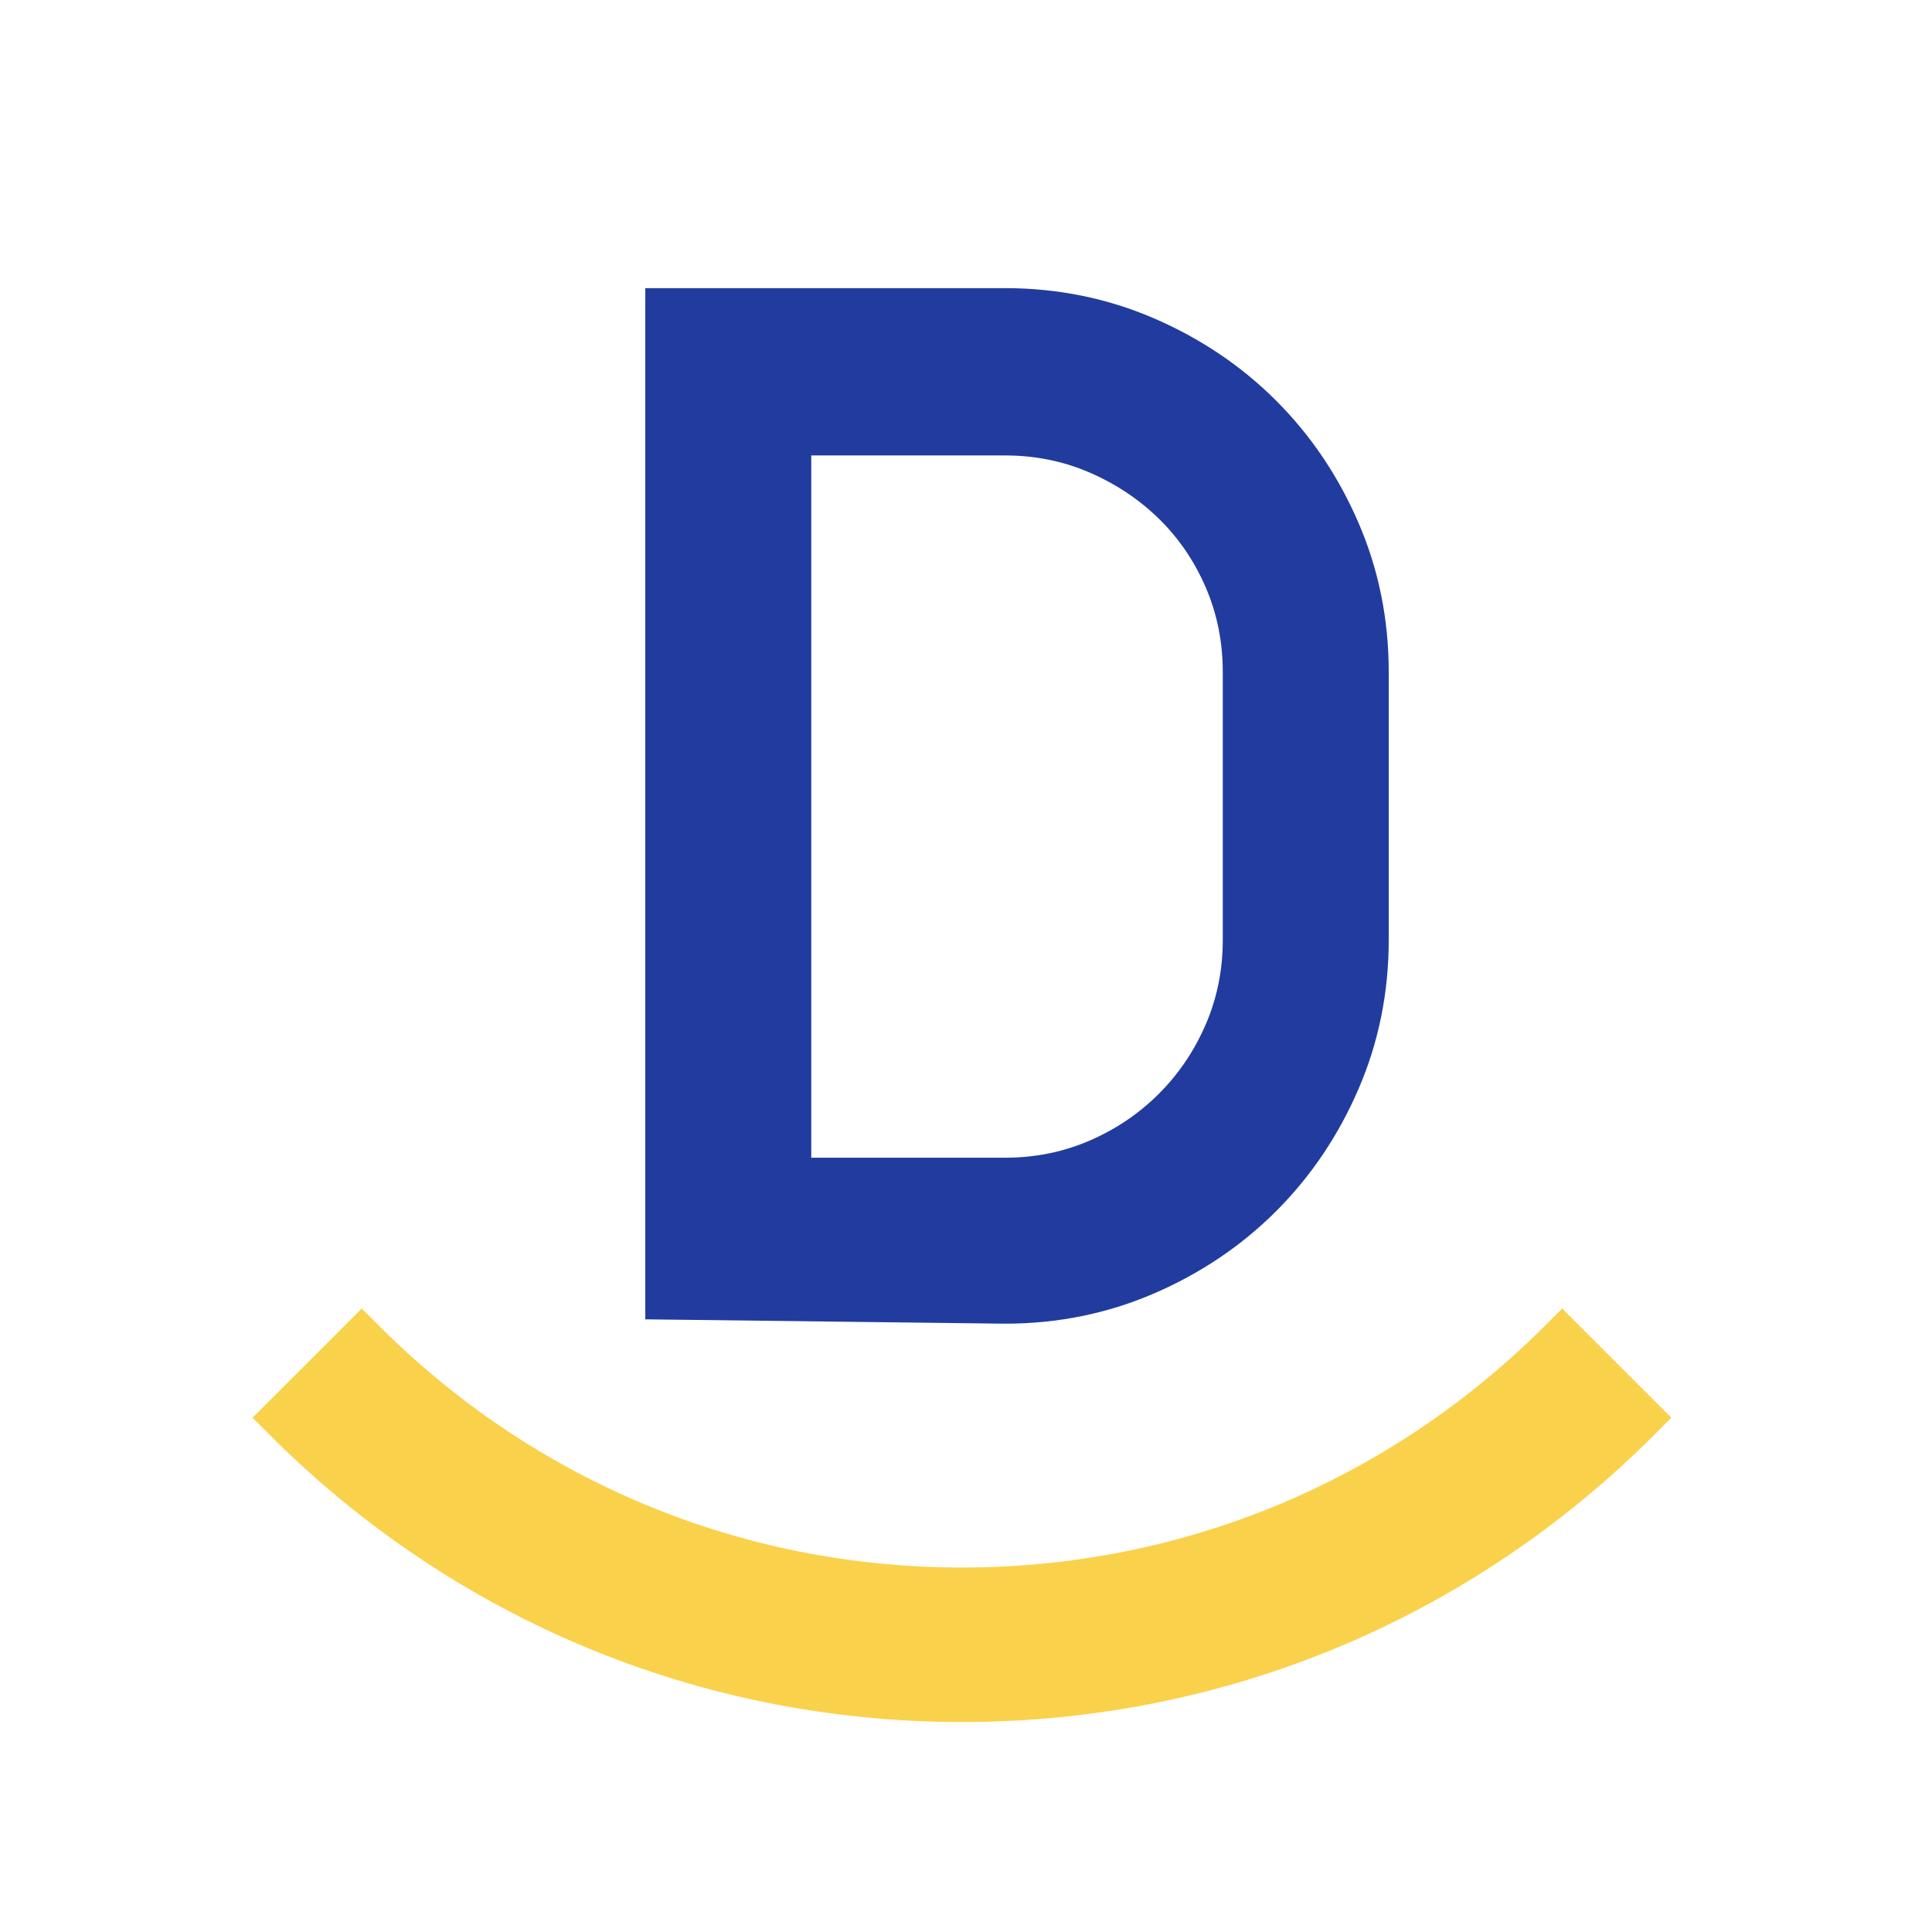
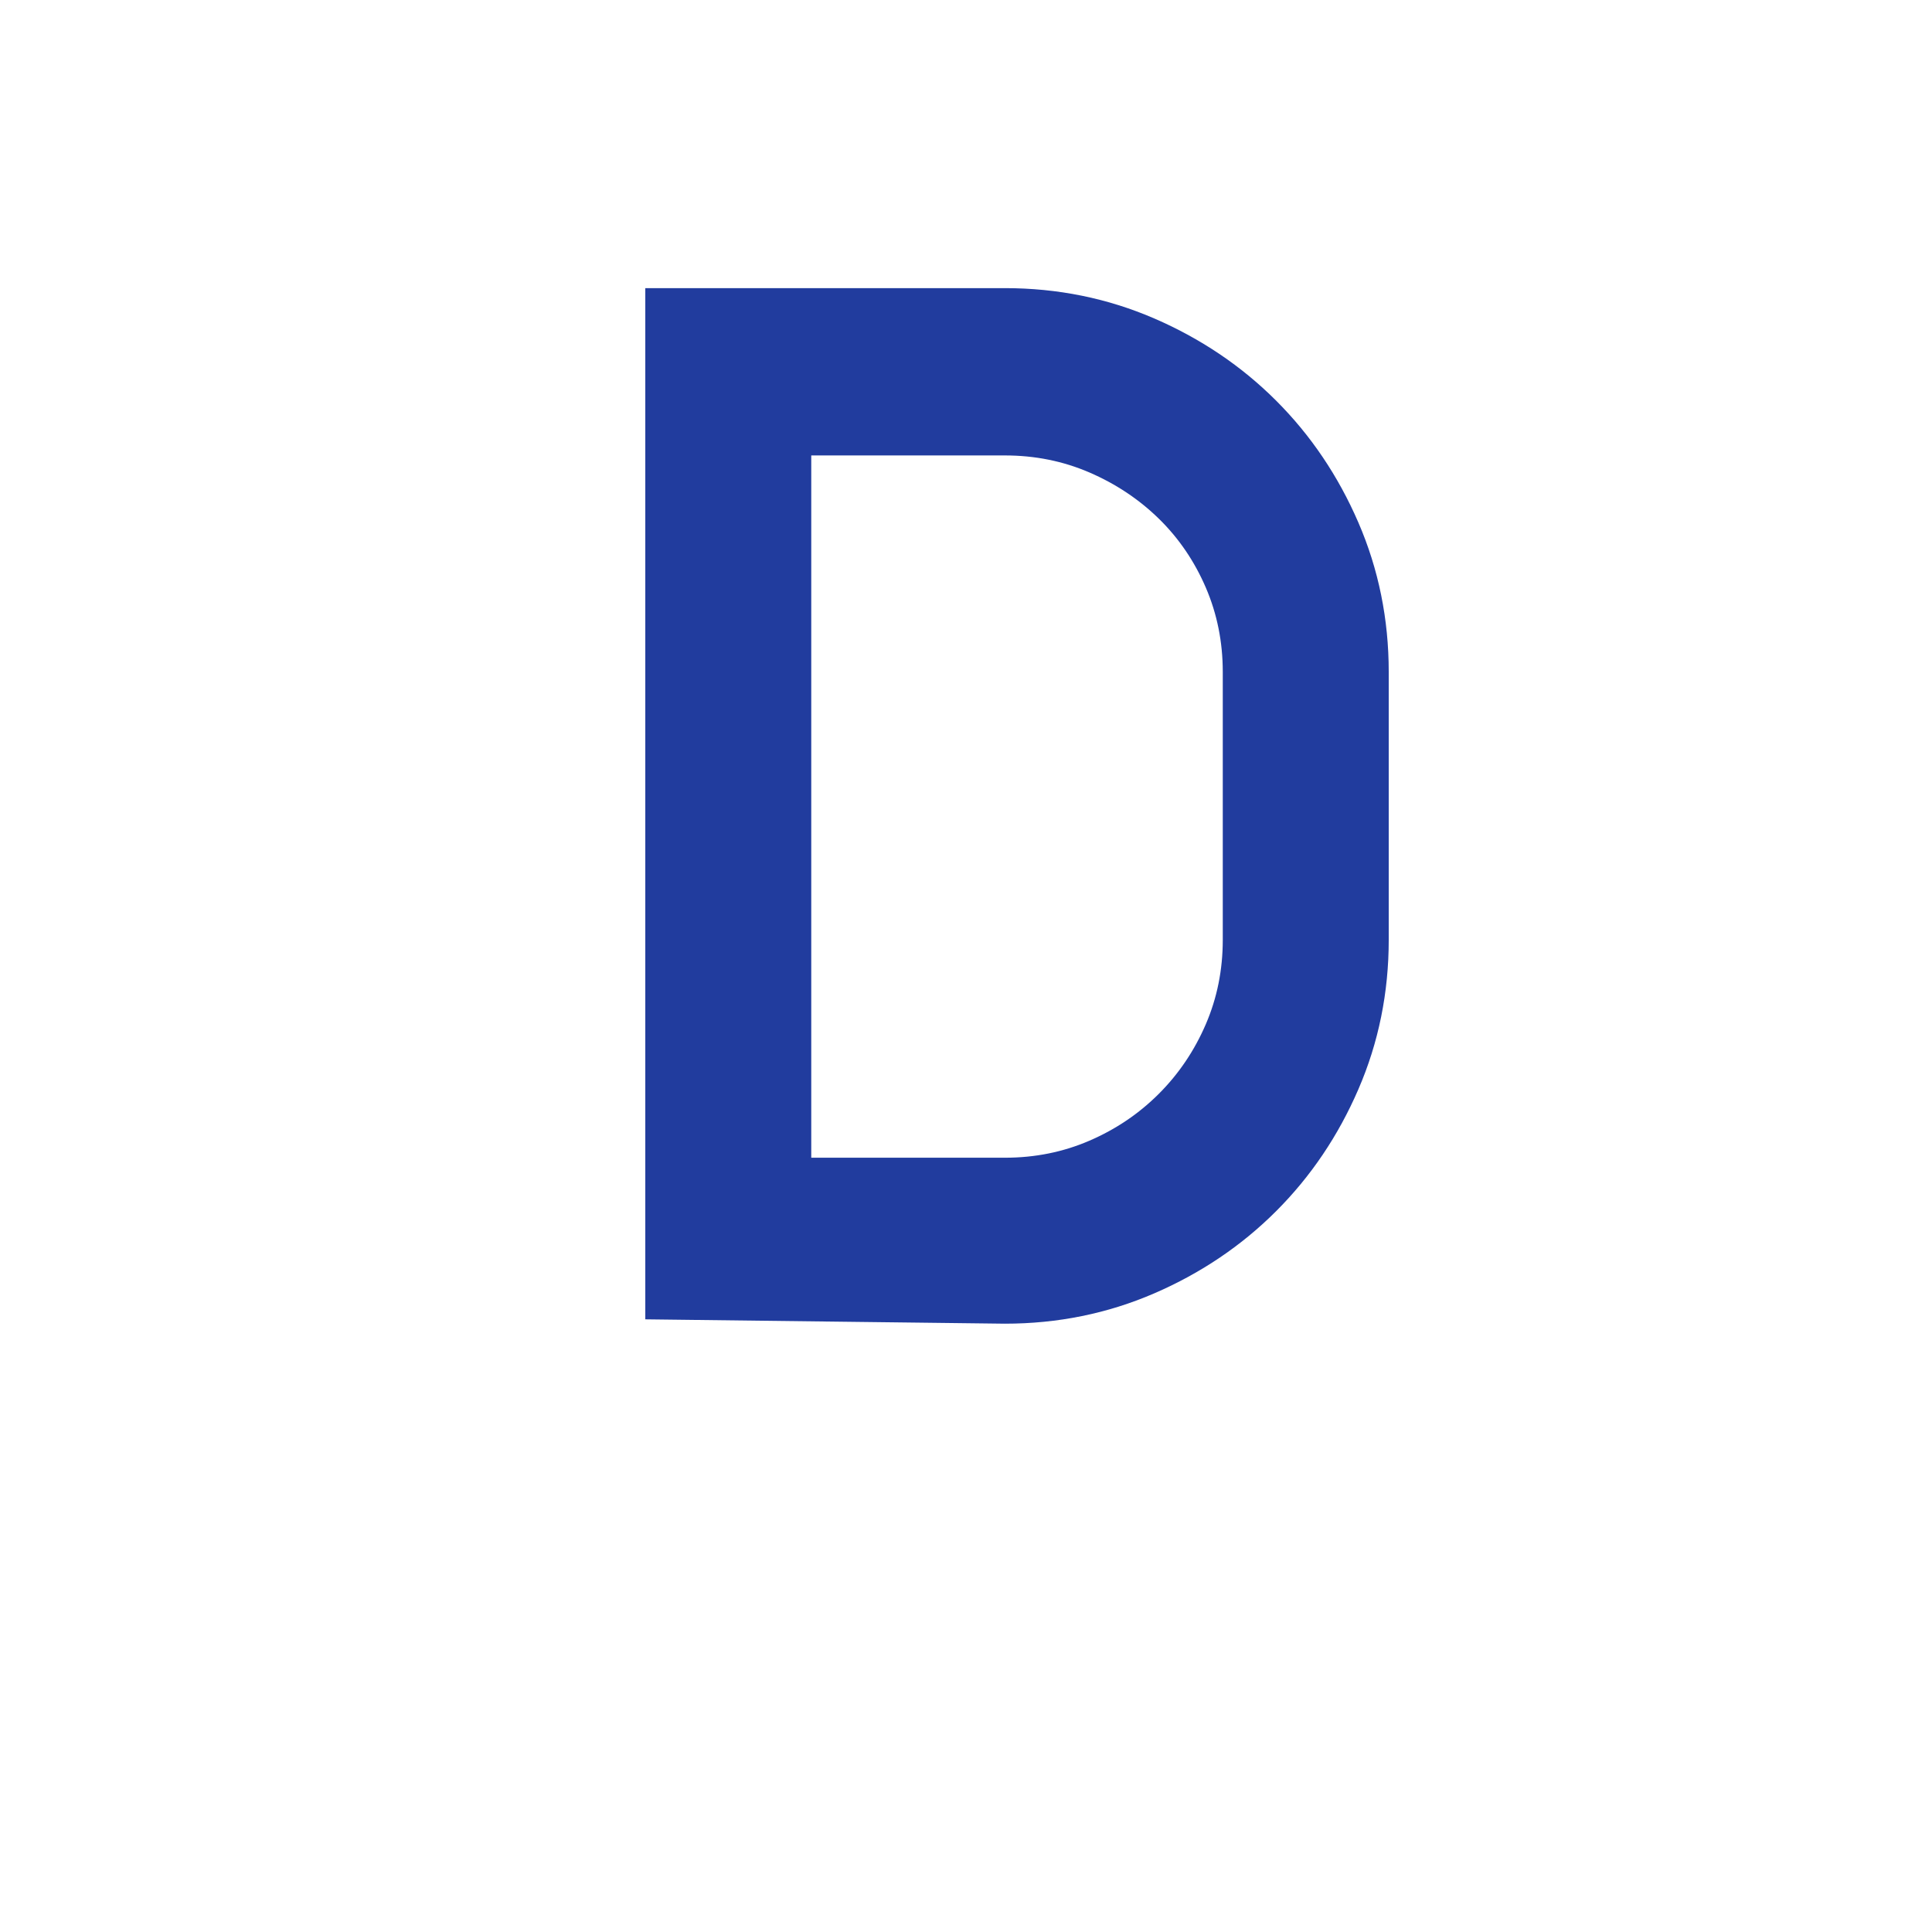
<svg xmlns="http://www.w3.org/2000/svg" xml:space="preserve" viewBox="0 0 200 200" height="200px" width="200px" y="0px" x="0px" id="Layer_1" version="1.1">
  <g>
    <path d="M69.301,134.107V32.327h34.72c5.132,0,9.962,0.98,14.49,2.94   c4.526,1.96,8.47,4.62,11.83,7.98c3.36,3.36,6.02,7.304,7.98,11.83c1.96,4.528,2.94,9.358,2.94,14.49v27.72   c0,5.134-0.98,9.964-2.94,14.49c-1.96,4.528-4.62,8.47-7.98,11.83c-3.36,3.36-7.304,6.02-11.83,7.98   c-4.528,1.96-9.358,2.94-14.49,2.94L69.301,134.107z M81.481,122.347h22.54c3.452,0,6.696-0.652,9.73-1.96   c3.032-1.306,5.692-3.102,7.98-5.39c2.286-2.286,4.082-4.946,5.39-7.98c1.306-3.032,1.96-6.276,1.96-9.73v-27.72   c0-3.452-0.654-6.696-1.96-9.73c-1.308-3.032-3.104-5.67-5.39-7.91c-2.288-2.24-4.948-4.012-7.98-5.32   c-3.034-1.306-6.278-1.96-9.73-1.96h-22.54V122.347z" stroke-width="5" stroke="#213C9E" fill="#213C9E" />
  </g>
  <g>
    <g>
-       <path d="M161.716,138.993c-16.625,16.624-38.688,25.778-62.134,25.778    c-23.443,0-45.514-9.155-62.137-25.778l-7.77,7.77c18.701,18.701,43.524,28.999,69.907,28.999    c26.38,0,51.203-10.298,69.903-28.999L161.716,138.993z" stroke-width="5" stroke="#FAD14A" fill="#FAD14A" />
-     </g>
+       </g>
  </g>
</svg>